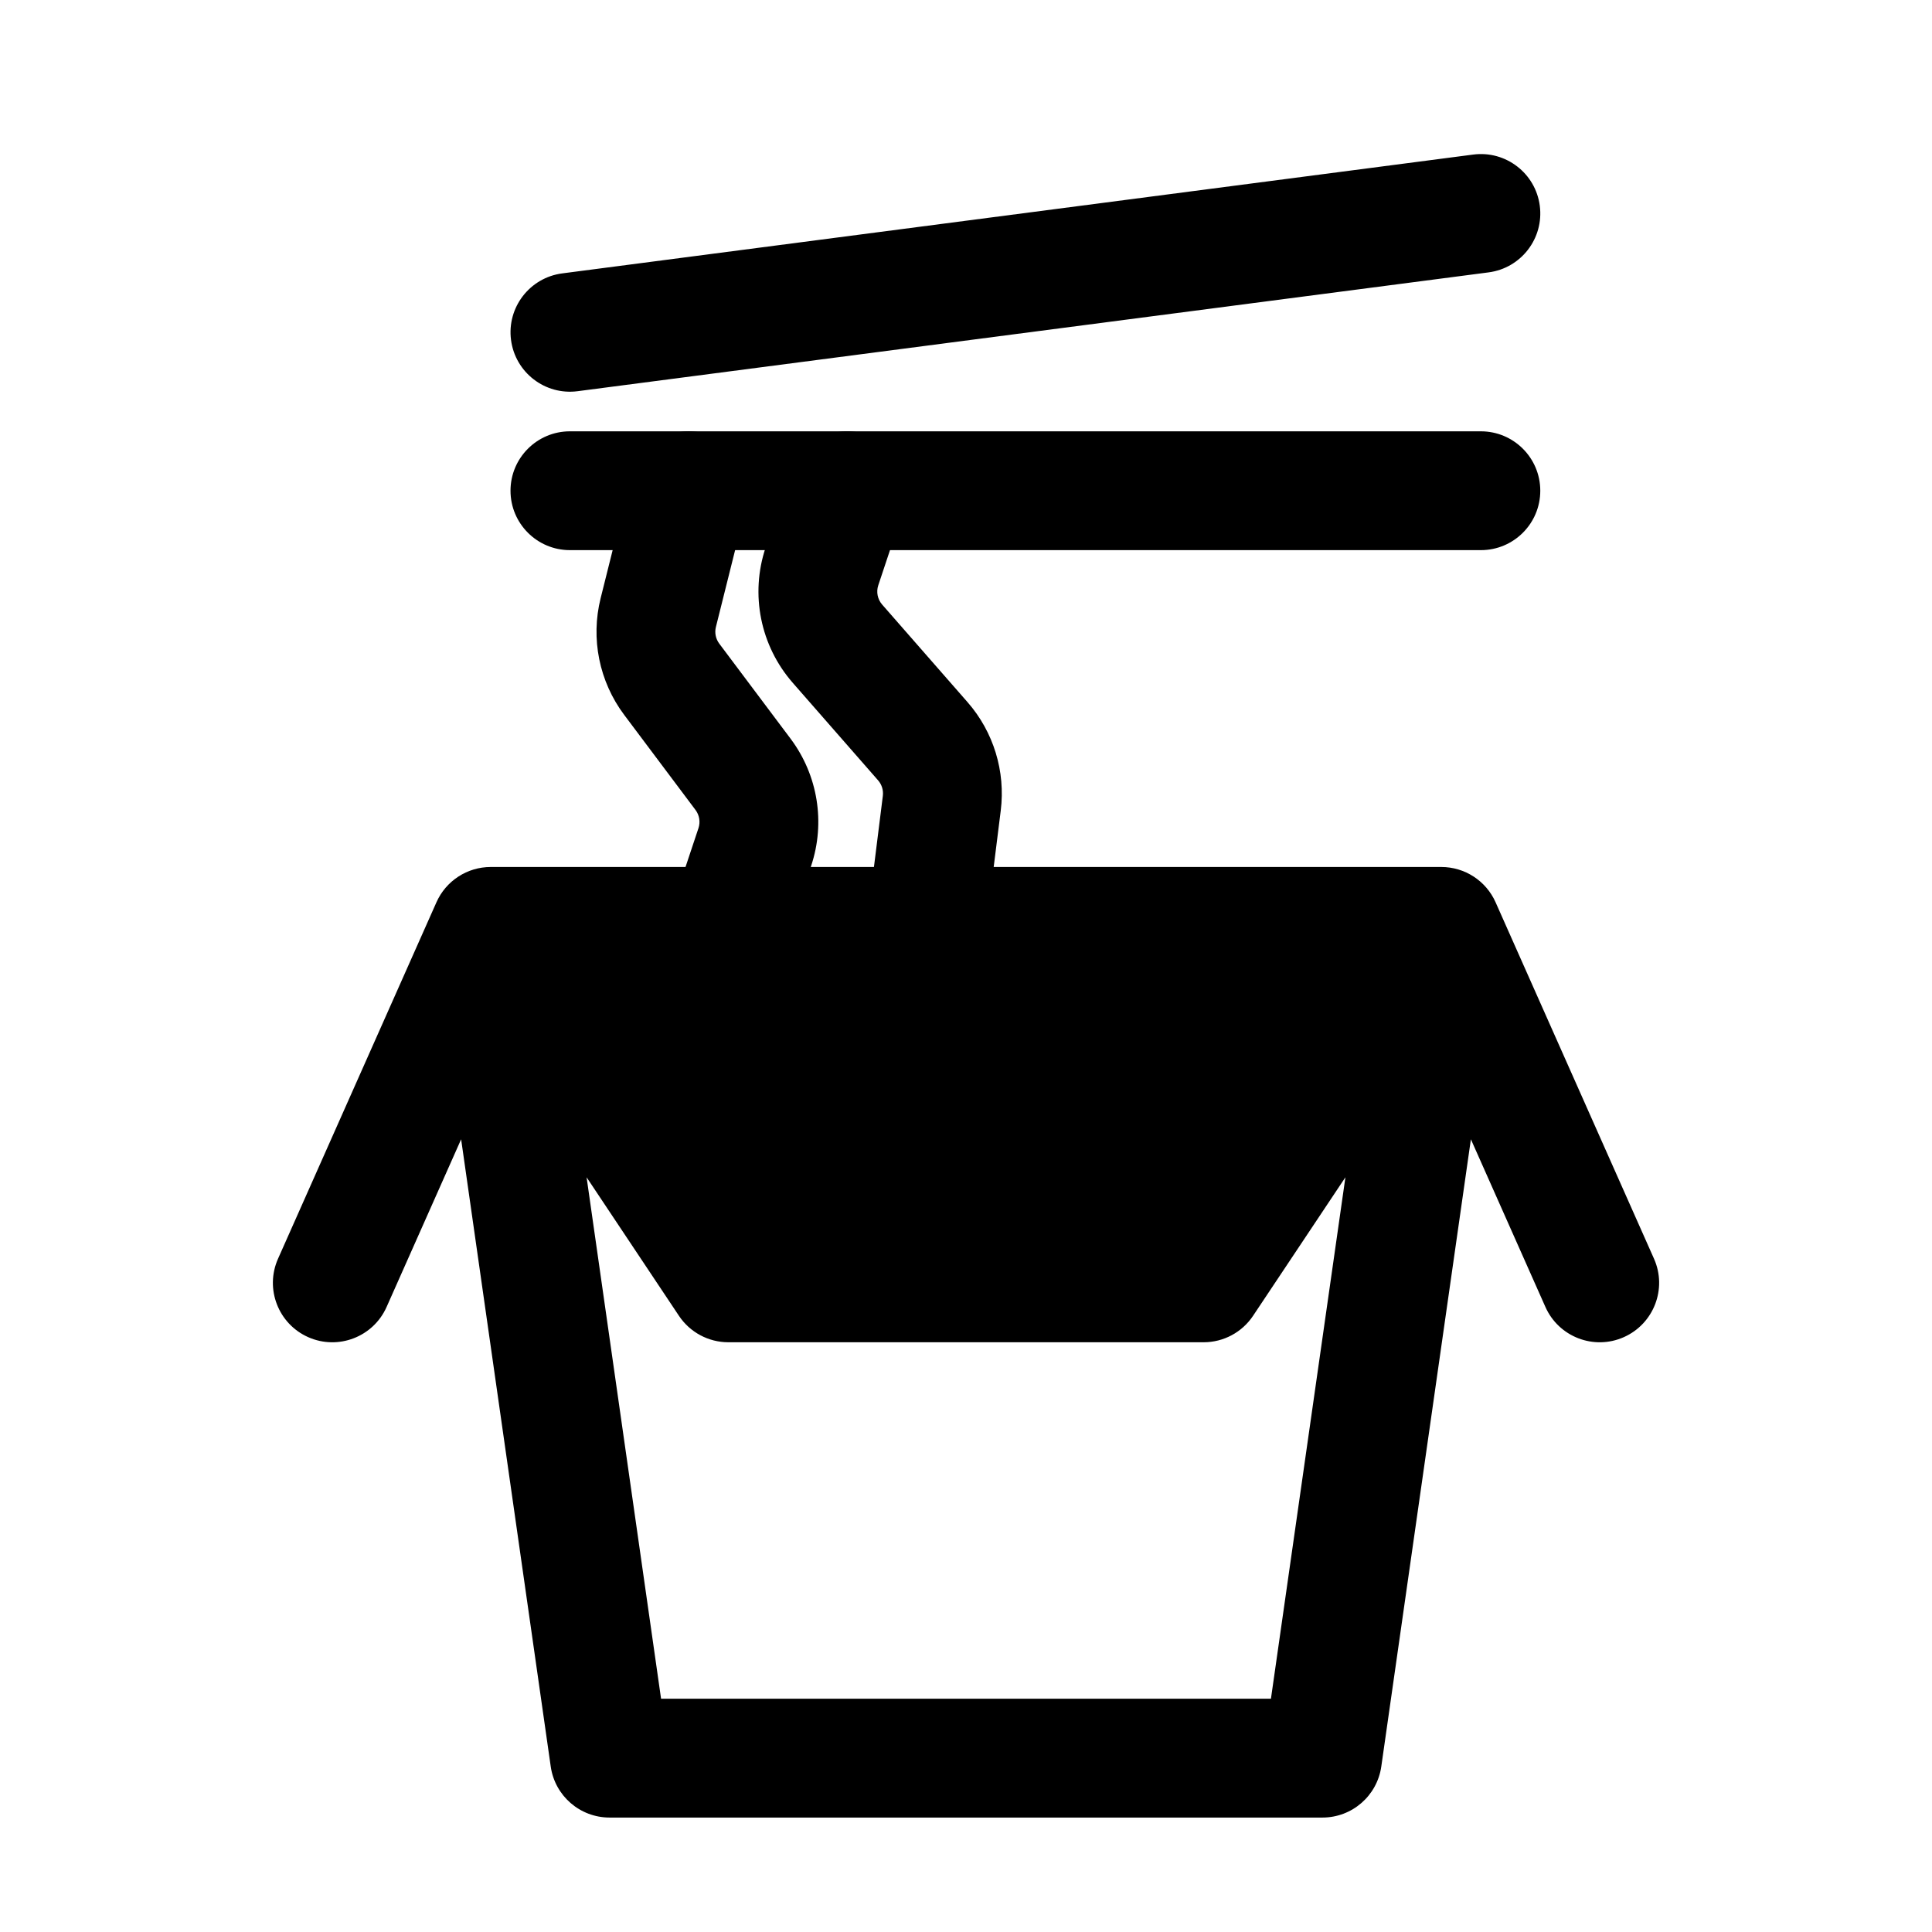
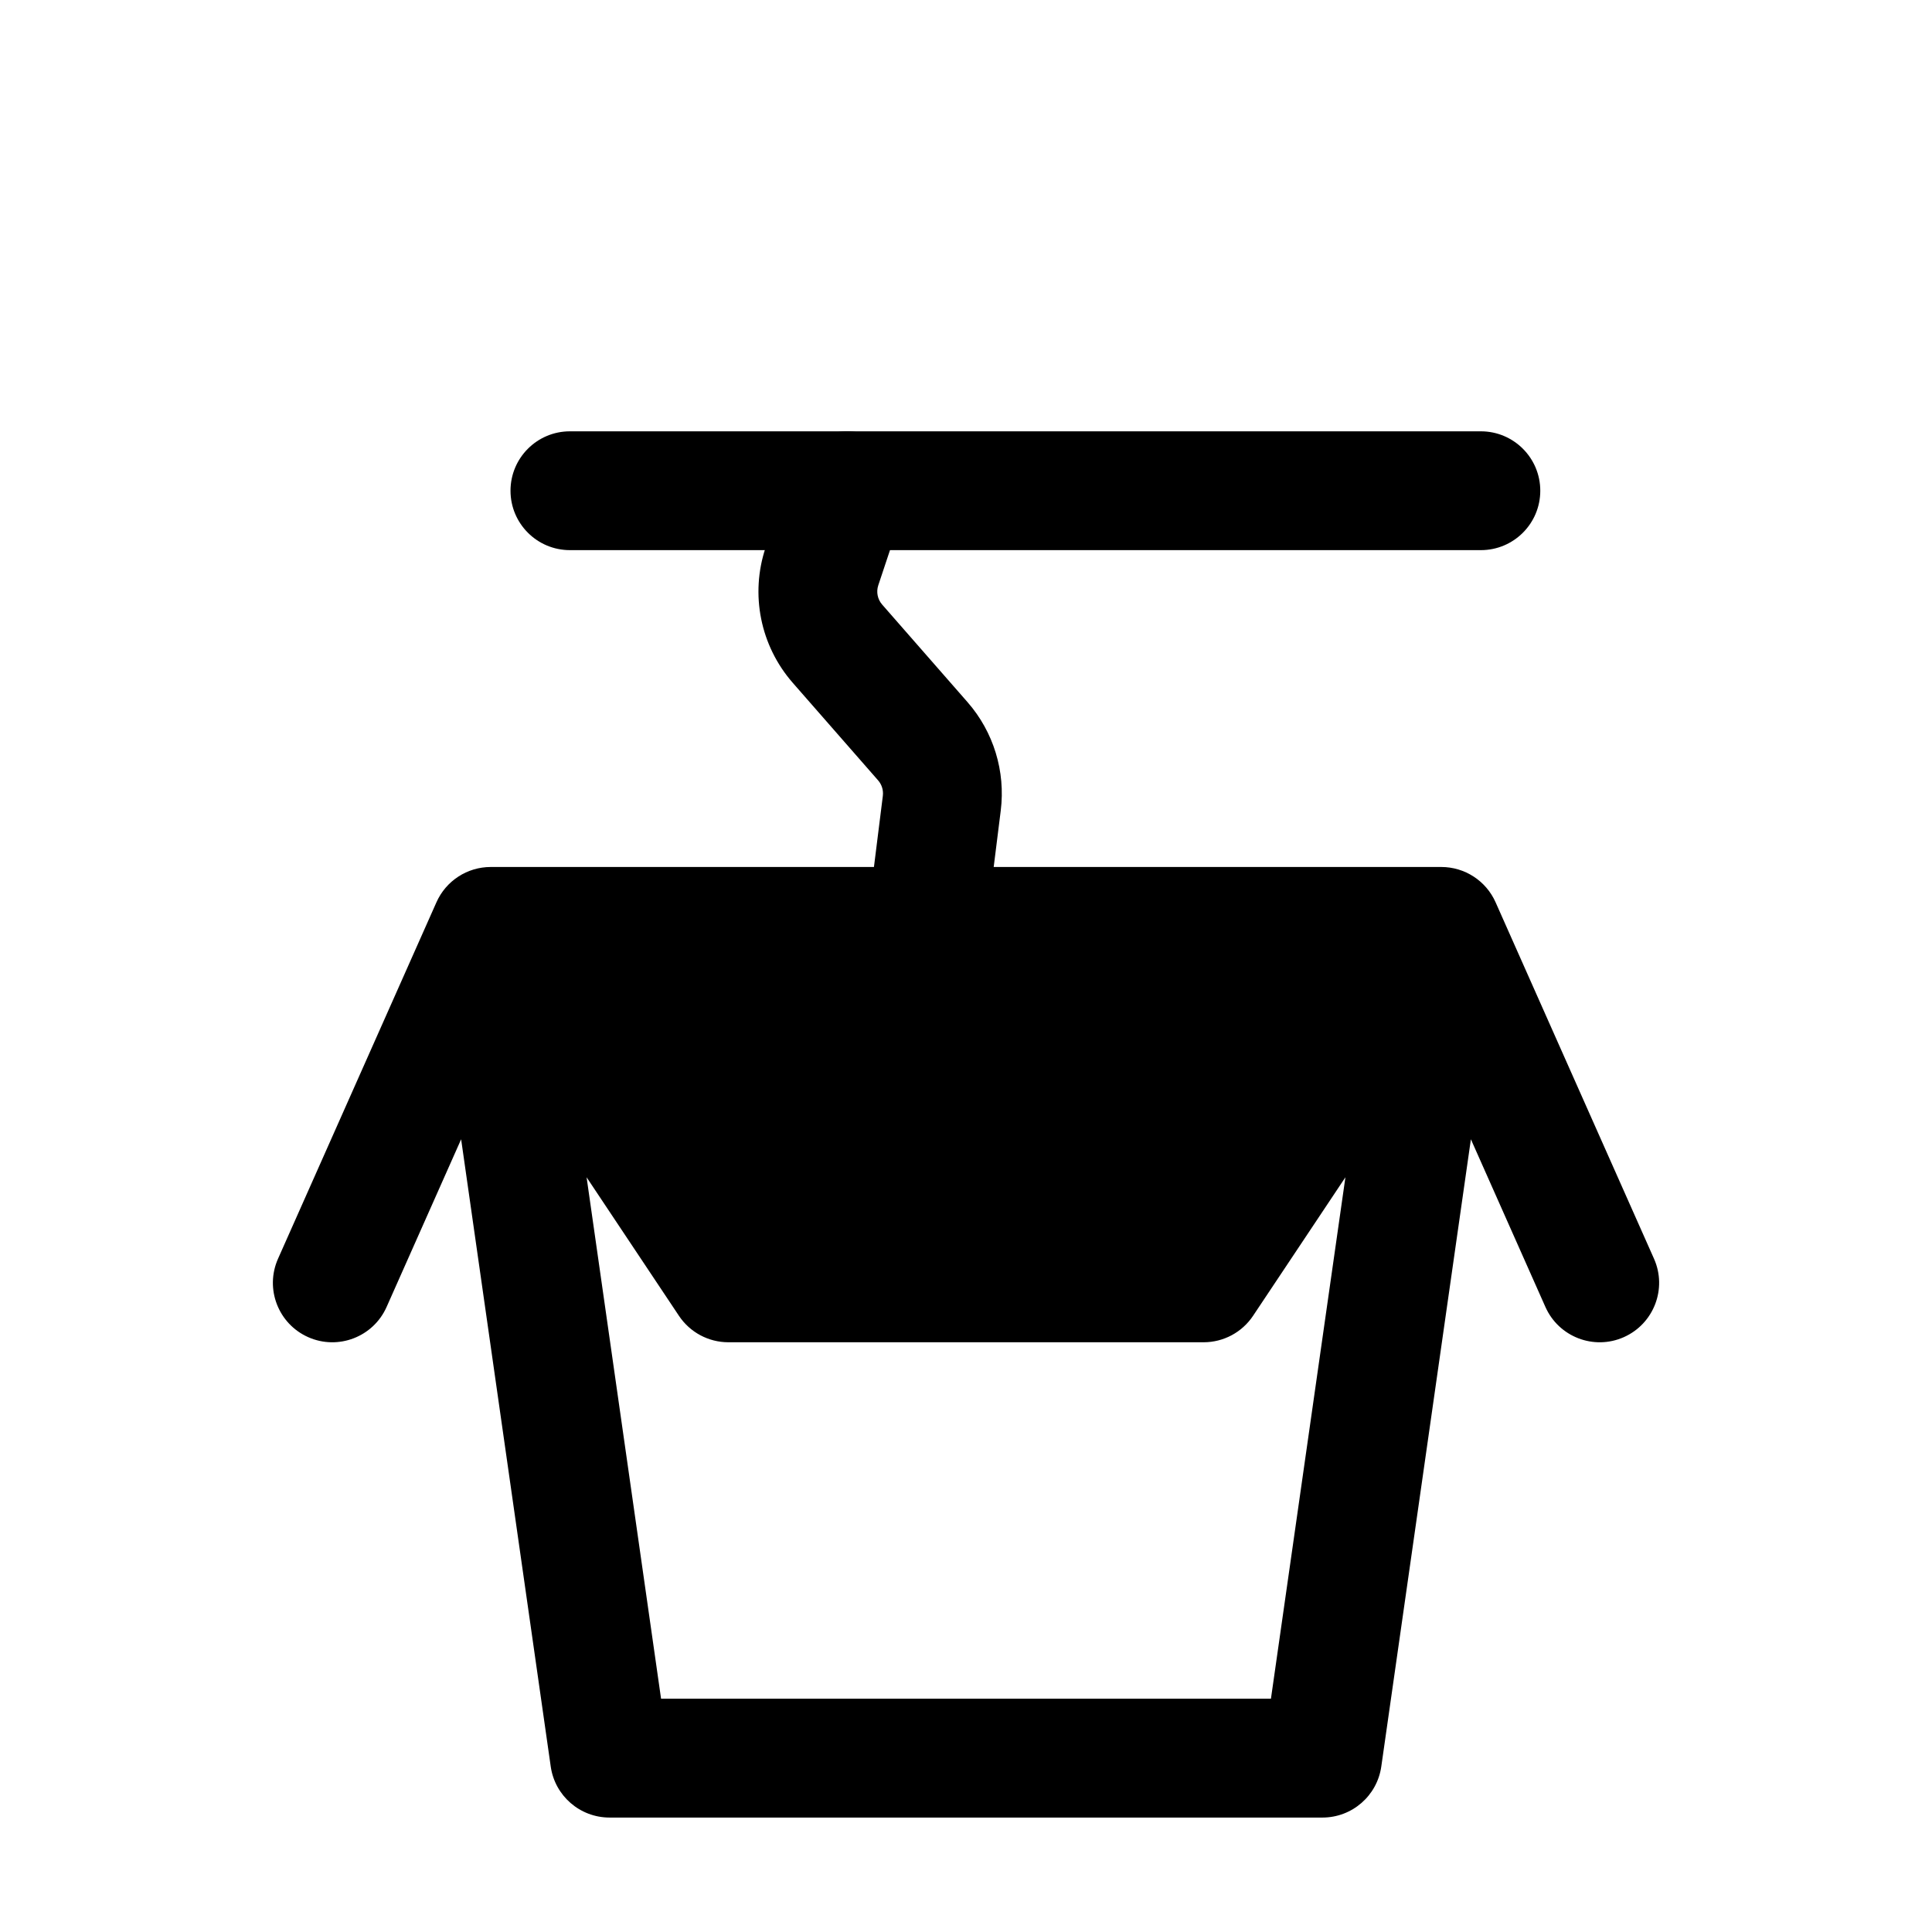
<svg xmlns="http://www.w3.org/2000/svg" fill="#000000" width="800px" height="800px" version="1.1" viewBox="144 144 512 512">
  <g fill-rule="evenodd">
    <path d="m274.05 373.76c-6.223 0-11.859 3.664-14.387 9.352l-41.984 94.465c-3.531 7.945 0.047 17.246 7.992 20.781 7.945 3.531 17.25-0.051 20.781-7.996l19.754-44.441 23.746 166.23c1.105 7.758 7.75 13.52 15.586 13.52h188.93c7.836 0 14.48-5.762 15.59-13.52l23.746-166.23 19.75 44.441c3.531 7.945 12.836 11.527 20.781 7.996 7.945-3.535 11.527-12.836 7.996-20.781l-41.984-94.465c-2.527-5.688-8.168-9.352-14.391-9.352zm45.141 220.42-19.738-138.19 24.473 36.711c2.922 4.383 7.836 7.012 13.102 7.012h125.95c5.262 0 10.176-2.629 13.098-7.012l24.473-36.711-19.738 138.19z" />
-     <path d="m552.06 198.54c1.125 8.621-4.953 16.523-13.574 17.645l-241.41 31.488c-8.621 1.125-16.523-4.953-17.648-13.574s4.953-16.523 13.578-17.648l241.41-31.488c8.621-1.125 16.523 4.953 17.648 13.578z" />
-     <path d="m330.34 258.77c8.438 2.109 13.566 10.656 11.457 19.09l-8.074 32.293c-0.383 1.531-0.055 3.156 0.895 4.422l18.895 25.191c7.231 9.645 9.273 22.223 5.461 33.656l-7.019 21.055c-2.75 8.25-11.664 12.707-19.914 9.957s-12.707-11.664-9.957-19.914l7.019-21.055c0.543-1.633 0.25-3.43-0.781-4.809l-18.895-25.191c-6.637-8.848-8.934-20.219-6.25-30.949l8.074-32.293c2.106-8.434 10.656-13.562 19.09-11.453z" />
    <path d="m373.49 259.11c8.25 2.75 12.707 11.668 9.957 19.914l-6.691 20.078c-0.59 1.77-0.195 3.715 1.027 5.117l22.617 25.848c6.902 7.887 10.105 18.348 8.809 28.746l-4.082 32.641c-1.078 8.629-8.945 14.75-17.574 13.672-8.629-1.078-14.75-8.945-13.672-17.574l4.082-32.645c0.184-1.484-0.273-2.981-1.258-4.106l-22.617-25.848c-8.586-9.812-11.328-23.438-7.203-35.809l6.691-20.078c2.75-8.25 11.664-12.707 19.914-9.957z" />
    <path d="m279.29 274.05c0-8.695 7.051-15.746 15.746-15.746h241.41c8.695 0 15.746 7.051 15.746 15.746s-7.051 15.742-15.746 15.742h-241.41c-8.695 0-15.746-7.047-15.746-15.742z" />
  </g>
</svg>